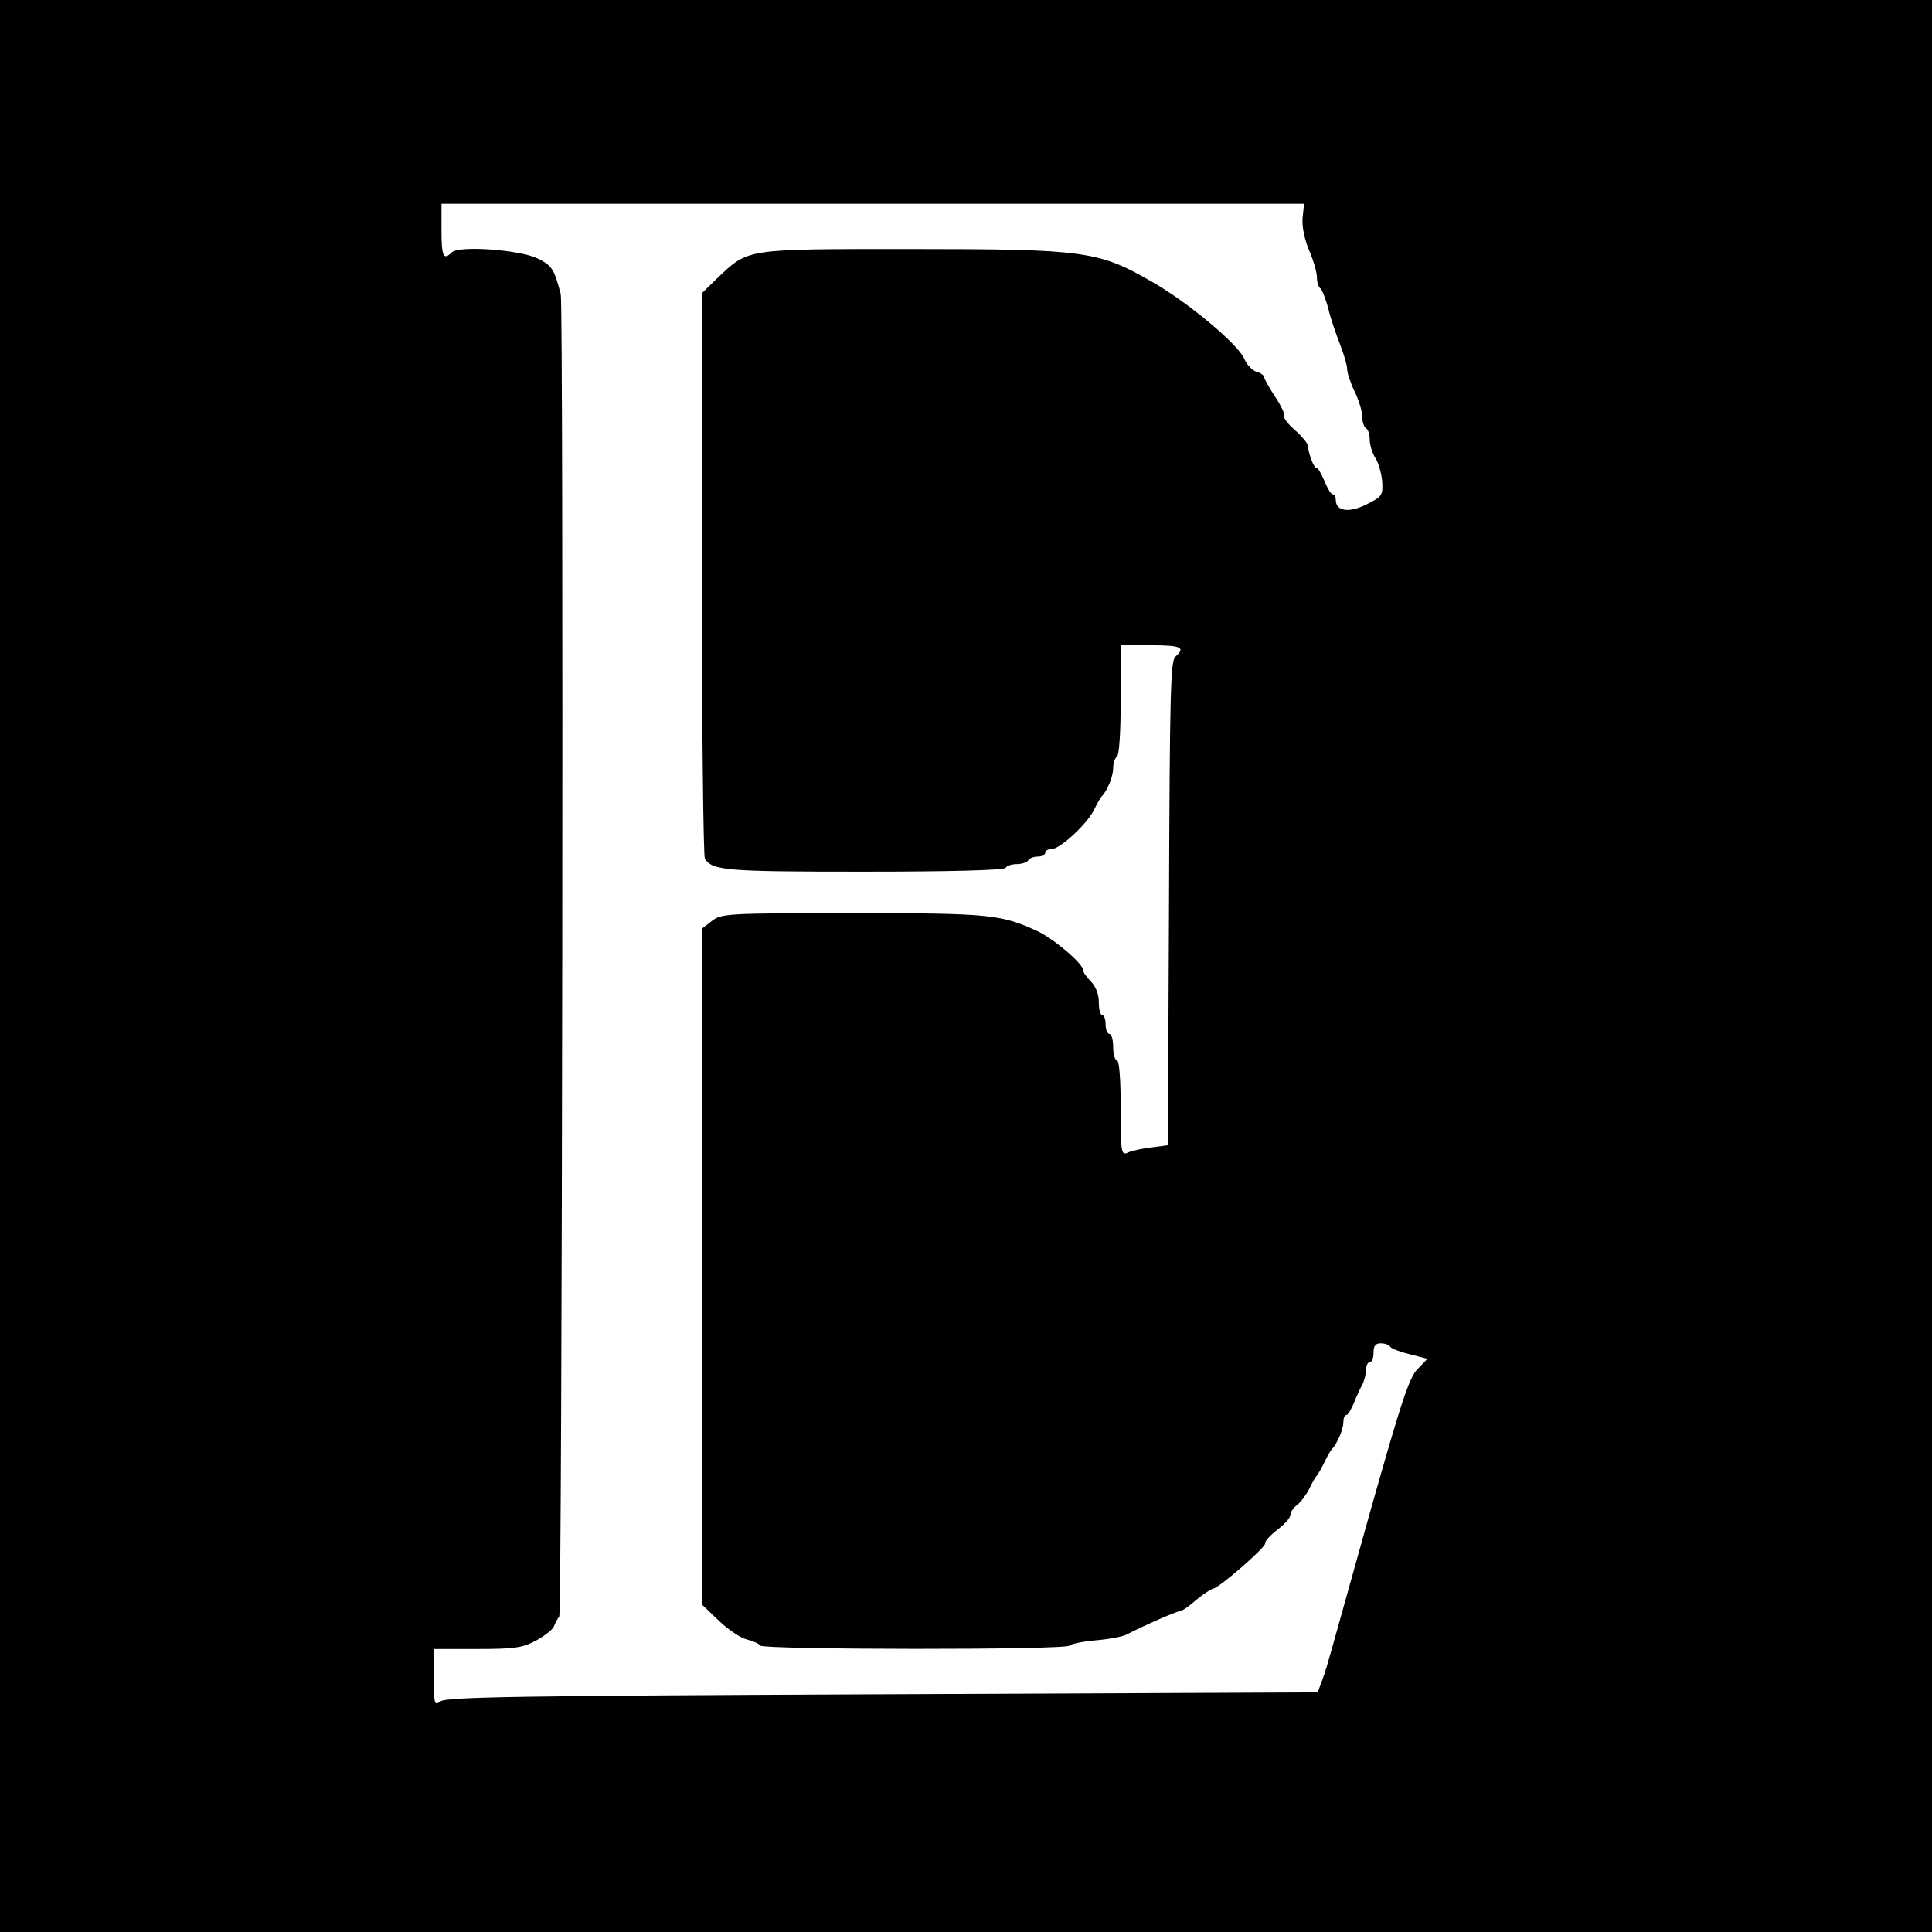
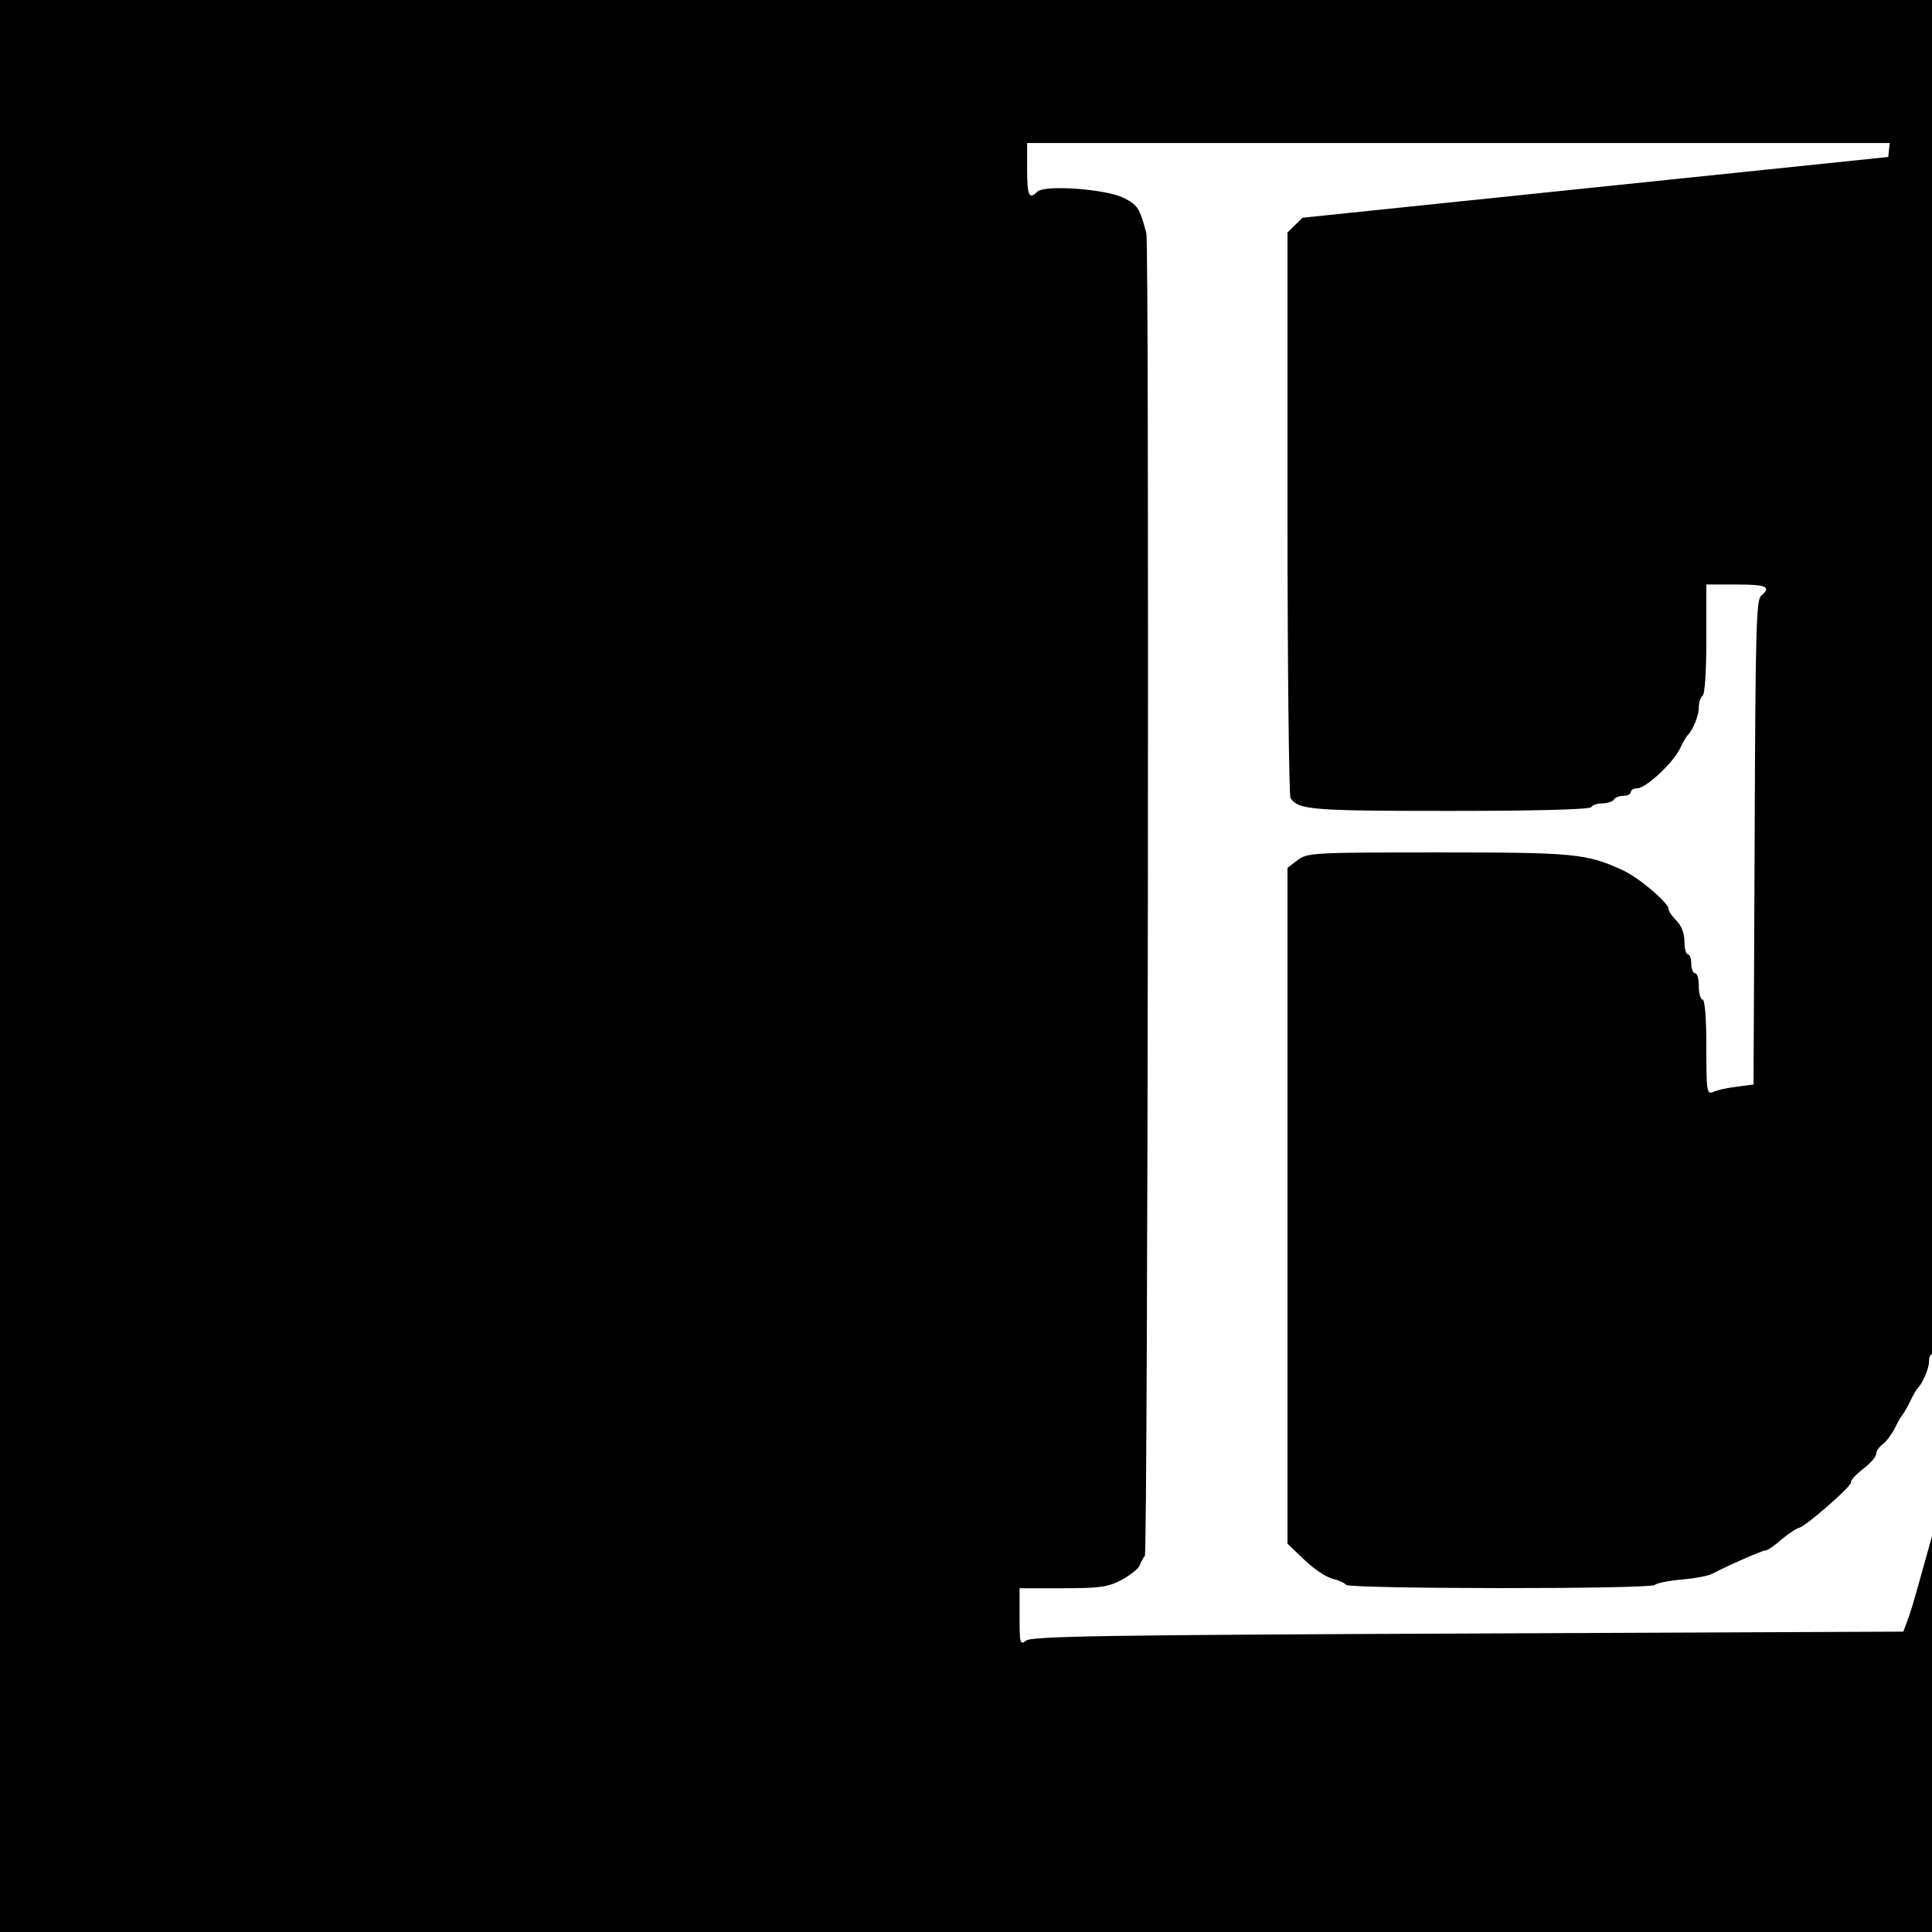
<svg xmlns="http://www.w3.org/2000/svg" version="1.0" width="512pt" height="512pt" viewBox="0 0 512 512" preserveAspectRatio="xMidYMid meet">
  <g transform="translate(0,512) scale(0.1,-0.1)" fill="#000000" stroke="none">
-     <path d="M0 2560 l0 -2560 2560 0 2560 0 0 2560 0 2560 -2560 0 -2560 0 0 -2560z m3452 1983 c-2 -23 5 -57 17 -86 12 -27 21 -59 21 -72 0 -13 4 -26 9 -29 4 -3 14 -27 21 -53 6 -27 21 -69 31 -95 10 -26 19 -55 19 -65 0 -11 9 -38 20 -61 11 -22 20 -52 20 -66 0 -14 5 -28 10 -31 6 -3 10 -17 10 -31 0 -14 7 -35 15 -48 8 -12 16 -40 18 -62 2 -37 0 -40 -42 -61 -46 -23 -81 -18 -81 12 0 8 -4 15 -8 15 -5 0 -14 16 -22 35 -8 19 -17 35 -21 35 -7 0 -20 33 -23 58 0 7 -16 26 -34 42 -19 16 -31 33 -29 37 3 5 -8 28 -24 52 -16 24 -29 48 -29 52 0 4 -9 11 -21 14 -11 4 -25 19 -31 33 -14 37 -147 149 -243 204 -143 83 -179 88 -640 88 -445 0 -430 2 -515 -78 l-40 -39 0 -744 c0 -409 4 -749 8 -755 21 -31 54 -34 421 -34 236 0 372 4 376 10 3 6 17 10 30 10 13 0 27 5 30 10 3 6 15 10 26 10 10 0 19 5 19 10 0 6 8 10 18 10 22 1 93 66 112 105 8 17 17 32 20 35 15 15 30 53 30 74 0 14 5 28 10 31 6 4 10 65 10 151 l0 144 80 0 c80 0 93 -6 65 -30 -13 -11 -15 -99 -17 -654 l-3 -641 -45 -6 c-25 -3 -53 -9 -62 -14 -17 -7 -18 3 -18 119 0 77 -4 126 -10 126 -5 0 -10 16 -10 35 0 19 -4 35 -10 35 -5 0 -10 11 -10 25 0 14 -4 25 -9 25 -5 0 -9 15 -9 34 0 21 -8 42 -21 55 -12 12 -21 25 -21 31 0 16 -78 83 -122 103 -96 44 -127 47 -489 47 -335 0 -347 -1 -373 -21 l-26 -20 0 -896 0 -895 45 -43 c25 -24 58 -46 75 -50 16 -4 32 -11 35 -16 8 -11 812 -12 819 0 3 4 35 11 70 14 36 3 73 10 83 16 42 22 131 61 139 61 6 0 25 13 44 30 19 16 40 29 45 30 15 1 140 110 138 120 -2 5 13 21 32 36 19 14 35 32 35 40 0 7 8 19 18 26 9 7 24 27 32 43 8 17 17 32 20 35 3 3 12 19 20 35 8 17 17 32 20 35 13 13 30 52 30 70 0 11 3 20 8 20 4 0 13 15 20 32 7 18 18 41 23 50 5 10 9 27 9 38 0 11 5 20 10 20 6 0 10 11 10 25 0 18 5 25 19 25 11 0 22 -4 25 -9 3 -5 27 -14 52 -20 l47 -12 -27 -28 c-22 -23 -43 -88 -122 -367 -52 -186 -100 -357 -106 -379 -6 -22 -16 -56 -23 -75 l-13 -35 -1154 -5 c-959 -4 -1158 -7 -1171 -19 -16 -12 -17 -7 -17 63 l0 76 114 0 c99 0 120 3 156 22 24 13 45 30 48 38 3 8 9 20 14 26 8 11 12 3476 4 3505 -18 67 -23 75 -61 94 -47 23 -209 35 -228 16 -22 -22 -27 -10 -27 59 l0 70 1143 0 1143 0 -4 -37z" />
+     <path d="M0 2560 l0 -2560 2560 0 2560 0 0 2560 0 2560 -2560 0 -2560 0 0 -2560z m3452 1983 l-40 -39 0 -744 c0 -409 4 -749 8 -755 21 -31 54 -34 421 -34 236 0 372 4 376 10 3 6 17 10 30 10 13 0 27 5 30 10 3 6 15 10 26 10 10 0 19 5 19 10 0 6 8 10 18 10 22 1 93 66 112 105 8 17 17 32 20 35 15 15 30 53 30 74 0 14 5 28 10 31 6 4 10 65 10 151 l0 144 80 0 c80 0 93 -6 65 -30 -13 -11 -15 -99 -17 -654 l-3 -641 -45 -6 c-25 -3 -53 -9 -62 -14 -17 -7 -18 3 -18 119 0 77 -4 126 -10 126 -5 0 -10 16 -10 35 0 19 -4 35 -10 35 -5 0 -10 11 -10 25 0 14 -4 25 -9 25 -5 0 -9 15 -9 34 0 21 -8 42 -21 55 -12 12 -21 25 -21 31 0 16 -78 83 -122 103 -96 44 -127 47 -489 47 -335 0 -347 -1 -373 -21 l-26 -20 0 -896 0 -895 45 -43 c25 -24 58 -46 75 -50 16 -4 32 -11 35 -16 8 -11 812 -12 819 0 3 4 35 11 70 14 36 3 73 10 83 16 42 22 131 61 139 61 6 0 25 13 44 30 19 16 40 29 45 30 15 1 140 110 138 120 -2 5 13 21 32 36 19 14 35 32 35 40 0 7 8 19 18 26 9 7 24 27 32 43 8 17 17 32 20 35 3 3 12 19 20 35 8 17 17 32 20 35 13 13 30 52 30 70 0 11 3 20 8 20 4 0 13 15 20 32 7 18 18 41 23 50 5 10 9 27 9 38 0 11 5 20 10 20 6 0 10 11 10 25 0 18 5 25 19 25 11 0 22 -4 25 -9 3 -5 27 -14 52 -20 l47 -12 -27 -28 c-22 -23 -43 -88 -122 -367 -52 -186 -100 -357 -106 -379 -6 -22 -16 -56 -23 -75 l-13 -35 -1154 -5 c-959 -4 -1158 -7 -1171 -19 -16 -12 -17 -7 -17 63 l0 76 114 0 c99 0 120 3 156 22 24 13 45 30 48 38 3 8 9 20 14 26 8 11 12 3476 4 3505 -18 67 -23 75 -61 94 -47 23 -209 35 -228 16 -22 -22 -27 -10 -27 59 l0 70 1143 0 1143 0 -4 -37z" />
  </g>
</svg>